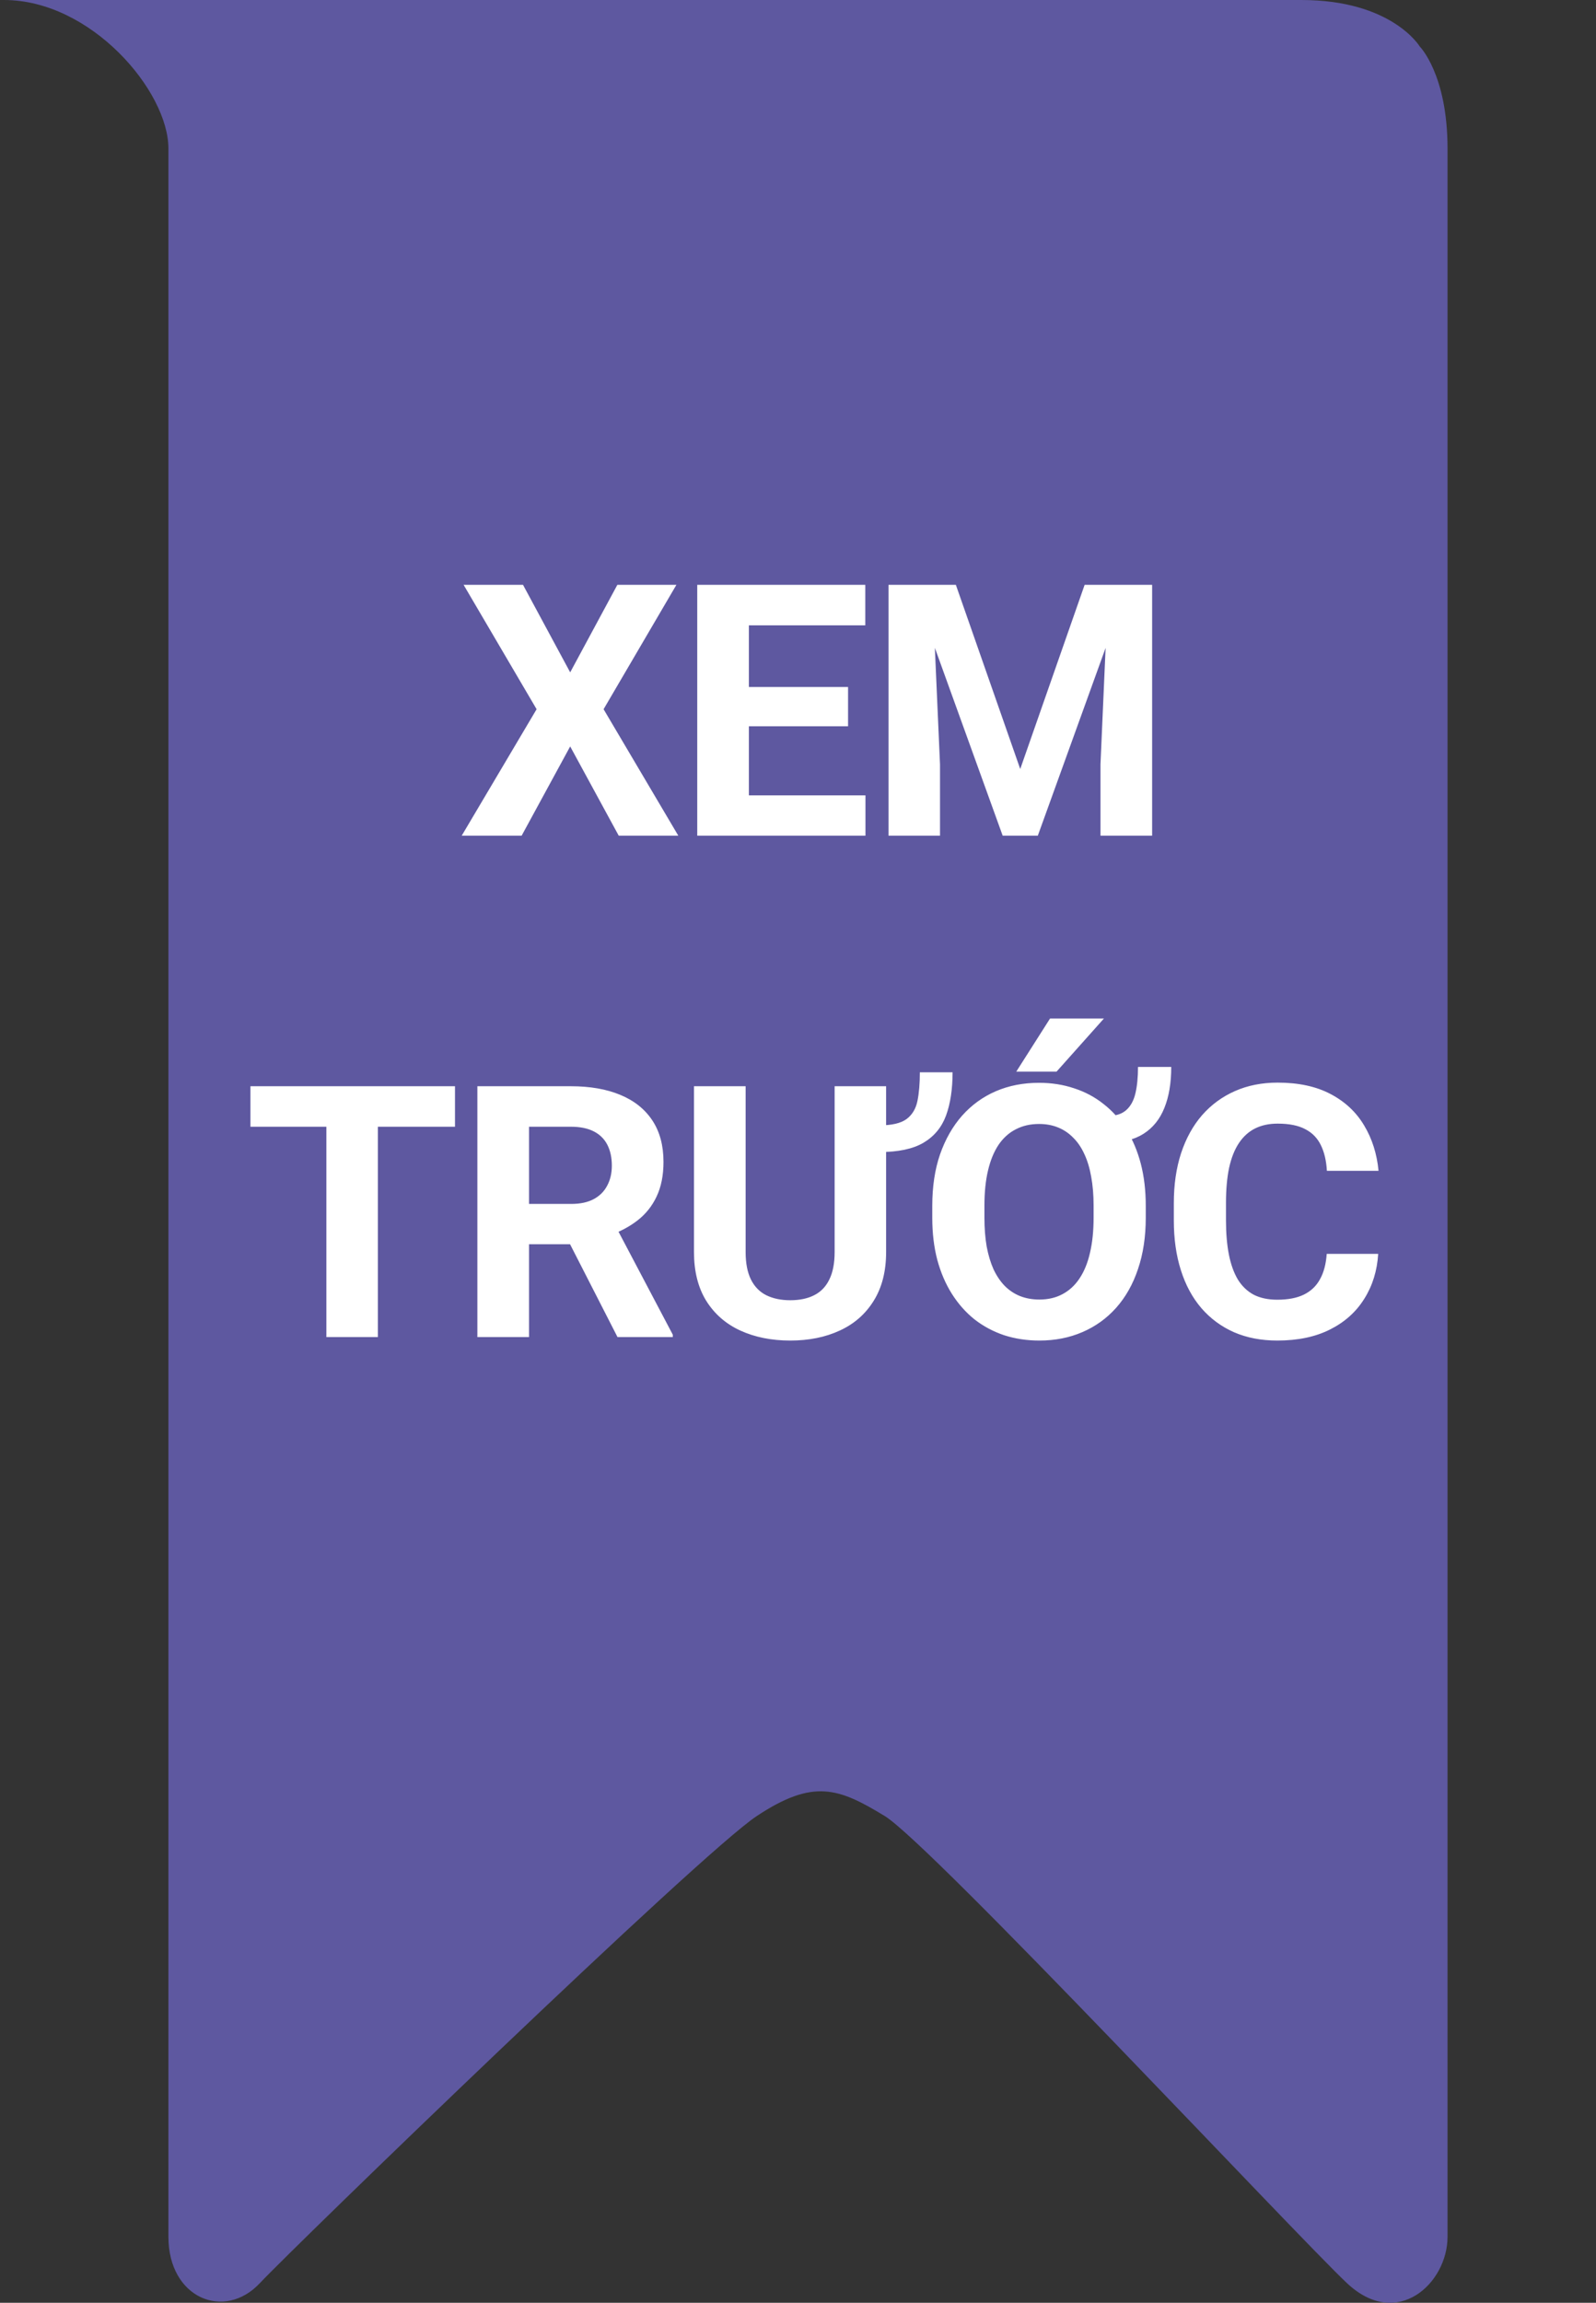
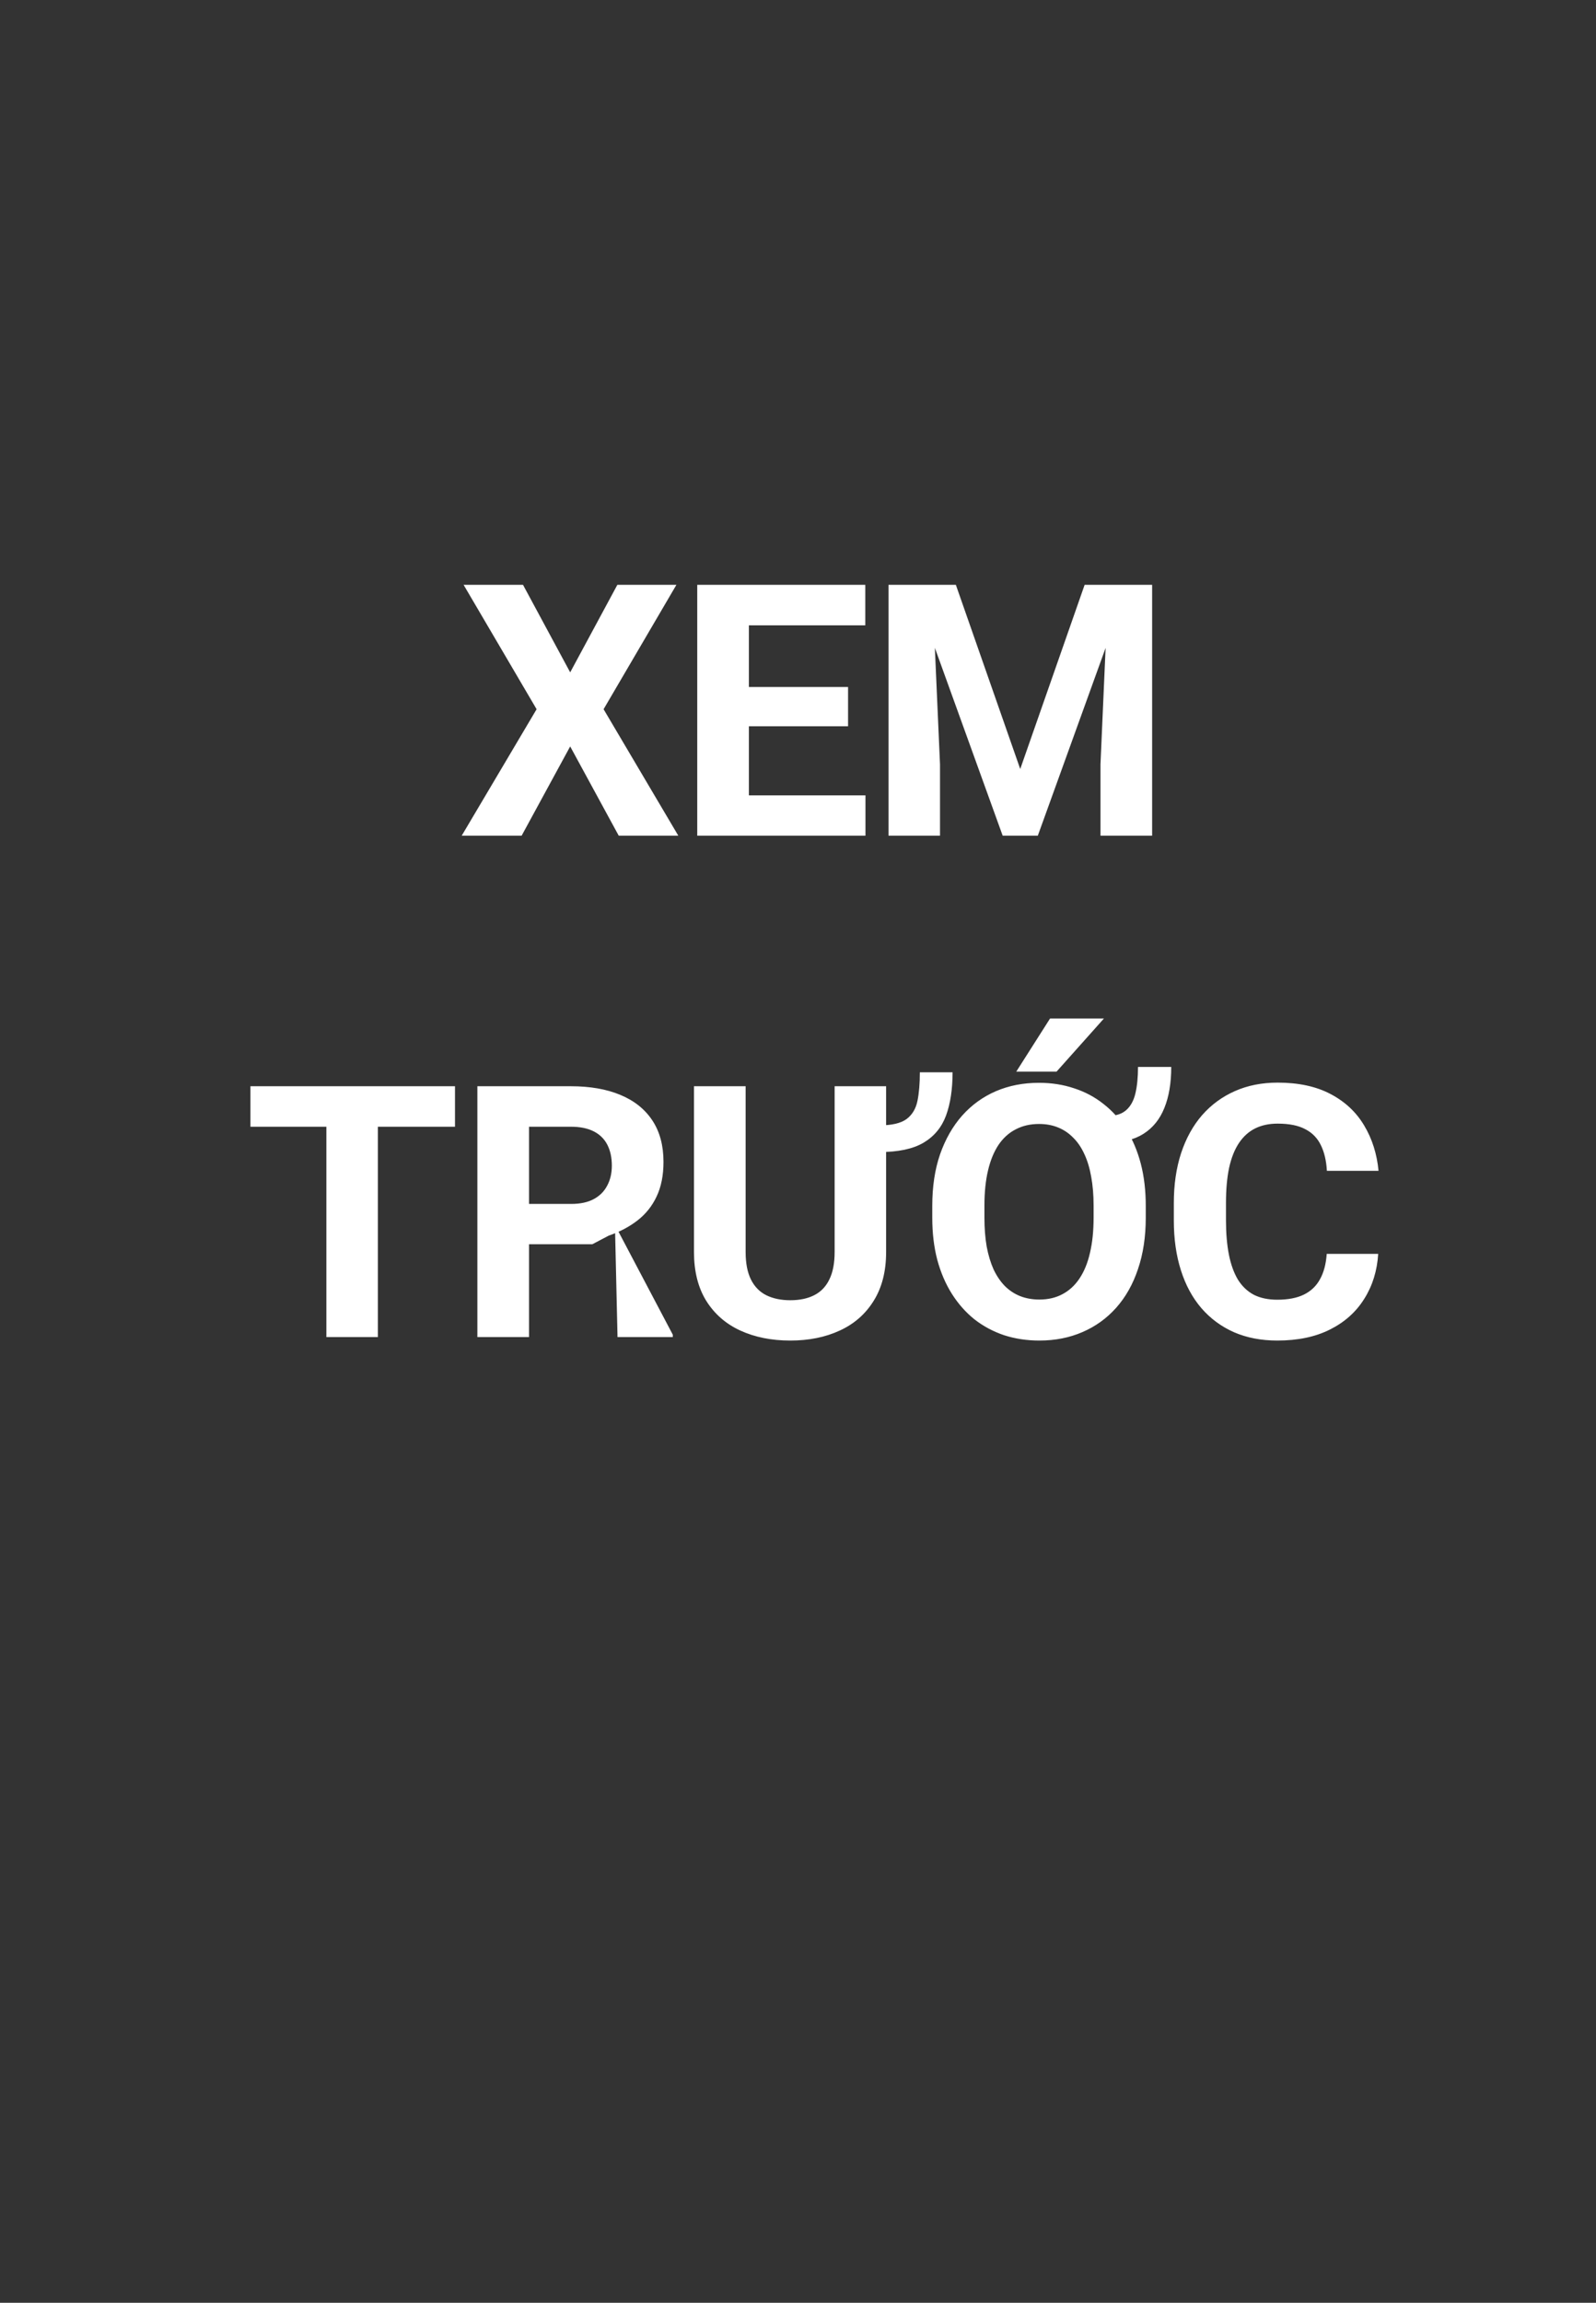
<svg xmlns="http://www.w3.org/2000/svg" width="86" height="124" viewBox="0 0 86 124" fill="none">
  <rect x="0" y="0" width="86" height="124" fill="#333333" stroke="none" />
-   <path d="M70.123 0H0.213C4.916 -2.34183e-06 9.075 4.911 9.075 7.997V120.448C9.075 123.756 12.088 124.979 13.998 122.947C15.909 120.915 37.729 99.805 40.78 97.789C43.831 95.772 45.187 96.276 47.673 97.789C50.158 99.301 69.88 120.407 72.585 122.947C75.289 125.487 78 122.947 78 120.448V7.997C78 4 76.5 2.5 76.5 2.5C76.5 2.5 75 0 70.123 0Z" fill="#5E58A0" />
-   <path d="M28.182 31.492L30.724 36.205L33.266 31.492H36.448L32.524 38.19L36.55 45H33.34L30.724 40.194L28.108 45H24.879L28.915 38.19L24.981 31.492H28.182ZM46.635 42.829V45H39.445V42.829H46.635ZM40.354 31.492V45H37.571V31.492H40.354ZM45.698 36.994V39.109H39.445V36.994H45.698ZM46.626 31.492V33.672H39.445V31.492H46.626ZM49.149 31.492H51.506L54.975 41.41L58.445 31.492H60.802L55.922 45H54.029L49.149 31.492ZM47.878 31.492H50.225L50.652 41.159V45H47.878V31.492ZM59.725 31.492H62.082V45H59.299V41.159L59.725 31.492ZM20.361 58.492V72H17.587V58.492H20.361ZM24.517 58.492V60.672H13.495V58.492H24.517ZM25.723 58.492H30.761C31.794 58.492 32.681 58.647 33.423 58.956C34.172 59.265 34.747 59.723 35.149 60.329C35.551 60.935 35.752 61.681 35.752 62.565C35.752 63.289 35.628 63.91 35.381 64.43C35.14 64.943 34.797 65.373 34.351 65.719C33.912 66.059 33.396 66.332 32.802 66.536L31.921 66.999H27.542L27.523 64.829H30.779C31.268 64.829 31.673 64.742 31.995 64.569C32.316 64.396 32.558 64.154 32.718 63.845C32.885 63.536 32.969 63.177 32.969 62.769C32.969 62.336 32.889 61.962 32.728 61.647C32.567 61.331 32.322 61.09 31.995 60.923C31.667 60.756 31.256 60.672 30.761 60.672H28.506V72H25.723V58.492ZM33.275 72L30.195 65.979L33.136 65.96L36.253 71.87V72H33.275ZM49.566 57.741H51.329C51.329 58.65 51.212 59.426 50.977 60.069C50.742 60.706 50.336 61.195 49.761 61.535C49.192 61.869 48.404 62.036 47.395 62.036V60.598C48.051 60.598 48.533 60.487 48.843 60.264C49.152 60.035 49.35 59.708 49.437 59.281C49.523 58.854 49.566 58.341 49.566 57.741ZM44.974 58.492H47.748V67.417C47.748 68.456 47.525 69.331 47.08 70.043C46.641 70.754 46.032 71.289 45.252 71.647C44.479 72.006 43.589 72.186 42.581 72.186C41.572 72.186 40.676 72.006 39.89 71.647C39.111 71.289 38.498 70.754 38.053 70.043C37.614 69.331 37.395 68.456 37.395 67.417V58.492H40.178V67.417C40.178 68.023 40.274 68.518 40.465 68.901C40.657 69.285 40.932 69.566 41.291 69.746C41.656 69.925 42.086 70.015 42.581 70.015C43.088 70.015 43.518 69.925 43.87 69.746C44.229 69.566 44.501 69.285 44.687 68.901C44.878 68.518 44.974 68.023 44.974 67.417V58.492ZM61.321 57.453H63.112C63.112 58.319 62.988 59.055 62.741 59.661C62.499 60.267 62.125 60.731 61.618 61.053C61.111 61.374 60.458 61.535 59.66 61.535V60.097C60.1 60.097 60.44 59.992 60.681 59.782C60.922 59.572 61.089 59.268 61.182 58.873C61.275 58.477 61.321 58.004 61.321 57.453ZM61.739 64.931V65.571C61.739 66.597 61.599 67.519 61.321 68.335C61.049 69.152 60.656 69.848 60.143 70.423C59.636 70.992 59.03 71.428 58.325 71.731C57.626 72.034 56.853 72.186 56.005 72.186C55.331 72.186 54.697 72.09 54.103 71.898C53.516 71.7 52.984 71.415 52.508 71.044C52.038 70.667 51.633 70.21 51.292 69.671C50.952 69.133 50.689 68.521 50.504 67.835C50.324 67.148 50.235 66.393 50.235 65.571V64.931C50.235 63.898 50.374 62.976 50.652 62.166C50.937 61.35 51.333 60.654 51.84 60.079C52.353 59.503 52.959 59.064 53.658 58.761C54.363 58.458 55.139 58.307 55.987 58.307C56.661 58.307 57.292 58.406 57.879 58.603C58.473 58.795 59.005 59.08 59.475 59.457C59.951 59.828 60.356 60.283 60.69 60.821C61.031 61.359 61.29 61.971 61.47 62.658C61.649 63.344 61.739 64.102 61.739 64.931ZM58.928 65.571V64.912C58.928 64.343 58.884 63.827 58.798 63.363C58.717 62.899 58.594 62.491 58.427 62.138C58.266 61.786 58.065 61.492 57.824 61.257C57.589 61.016 57.316 60.833 57.007 60.709C56.704 60.586 56.364 60.524 55.987 60.524C55.517 60.524 55.099 60.62 54.734 60.812C54.369 60.997 54.06 61.275 53.806 61.647C53.559 62.018 53.37 62.475 53.241 63.02C53.111 63.564 53.046 64.195 53.046 64.912V65.571C53.046 66.14 53.086 66.656 53.166 67.12C53.253 67.584 53.377 67.995 53.538 68.354C53.705 68.707 53.906 69.003 54.141 69.245C54.382 69.486 54.657 69.668 54.966 69.792C55.282 69.916 55.628 69.978 56.005 69.978C56.475 69.978 56.89 69.882 57.248 69.69C57.613 69.498 57.919 69.217 58.167 68.846C58.42 68.468 58.609 68.008 58.733 67.463C58.863 66.913 58.928 66.282 58.928 65.571ZM54.762 57.704L56.581 54.846H59.484L56.933 57.704H54.762ZM71.49 67.519H74.263C74.208 68.428 73.957 69.235 73.512 69.94C73.073 70.645 72.457 71.196 71.666 71.592C70.88 71.988 69.934 72.186 68.827 72.186C67.961 72.186 67.185 72.037 66.498 71.74C65.812 71.437 65.224 71.004 64.736 70.441C64.253 69.879 63.885 69.198 63.632 68.4C63.378 67.603 63.251 66.709 63.251 65.719V64.782C63.251 63.793 63.381 62.899 63.641 62.101C63.907 61.297 64.284 60.614 64.773 60.051C65.267 59.488 65.858 59.055 66.545 58.752C67.231 58.449 67.998 58.297 68.846 58.297C69.971 58.297 70.921 58.502 71.694 58.91C72.473 59.318 73.076 59.881 73.503 60.598C73.936 61.316 74.195 62.132 74.282 63.047H71.499C71.468 62.503 71.36 62.042 71.174 61.665C70.989 61.282 70.707 60.994 70.33 60.802C69.959 60.604 69.464 60.505 68.846 60.505C68.382 60.505 67.977 60.592 67.63 60.765C67.284 60.938 66.993 61.201 66.758 61.554C66.523 61.906 66.347 62.352 66.229 62.89C66.118 63.422 66.062 64.046 66.062 64.764V65.719C66.062 66.418 66.115 67.034 66.22 67.565C66.325 68.091 66.486 68.537 66.702 68.901C66.925 69.26 67.21 69.532 67.556 69.718C67.909 69.897 68.332 69.987 68.827 69.987C69.408 69.987 69.888 69.894 70.265 69.709C70.642 69.523 70.93 69.248 71.128 68.883C71.332 68.518 71.452 68.063 71.49 67.519Z" fill="white" />
+   <path d="M28.182 31.492L30.724 36.205L33.266 31.492H36.448L32.524 38.19L36.55 45H33.34L30.724 40.194L28.108 45H24.879L28.915 38.19L24.981 31.492H28.182ZM46.635 42.829V45H39.445V42.829H46.635ZM40.354 31.492V45H37.571V31.492H40.354ZM45.698 36.994V39.109H39.445V36.994H45.698ZM46.626 31.492V33.672H39.445V31.492H46.626ZM49.149 31.492H51.506L54.975 41.41L58.445 31.492H60.802L55.922 45H54.029L49.149 31.492ZM47.878 31.492H50.225L50.652 41.159V45H47.878V31.492ZM59.725 31.492H62.082V45H59.299V41.159L59.725 31.492ZM20.361 58.492V72H17.587V58.492H20.361ZM24.517 58.492V60.672H13.495V58.492H24.517ZM25.723 58.492H30.761C31.794 58.492 32.681 58.647 33.423 58.956C34.172 59.265 34.747 59.723 35.149 60.329C35.551 60.935 35.752 61.681 35.752 62.565C35.752 63.289 35.628 63.91 35.381 64.43C35.14 64.943 34.797 65.373 34.351 65.719C33.912 66.059 33.396 66.332 32.802 66.536L31.921 66.999H27.542L27.523 64.829H30.779C31.268 64.829 31.673 64.742 31.995 64.569C32.316 64.396 32.558 64.154 32.718 63.845C32.885 63.536 32.969 63.177 32.969 62.769C32.969 62.336 32.889 61.962 32.728 61.647C32.567 61.331 32.322 61.09 31.995 60.923C31.667 60.756 31.256 60.672 30.761 60.672H28.506V72H25.723V58.492ZM33.275 72L33.136 65.96L36.253 71.87V72H33.275ZM49.566 57.741H51.329C51.329 58.65 51.212 59.426 50.977 60.069C50.742 60.706 50.336 61.195 49.761 61.535C49.192 61.869 48.404 62.036 47.395 62.036V60.598C48.051 60.598 48.533 60.487 48.843 60.264C49.152 60.035 49.35 59.708 49.437 59.281C49.523 58.854 49.566 58.341 49.566 57.741ZM44.974 58.492H47.748V67.417C47.748 68.456 47.525 69.331 47.08 70.043C46.641 70.754 46.032 71.289 45.252 71.647C44.479 72.006 43.589 72.186 42.581 72.186C41.572 72.186 40.676 72.006 39.89 71.647C39.111 71.289 38.498 70.754 38.053 70.043C37.614 69.331 37.395 68.456 37.395 67.417V58.492H40.178V67.417C40.178 68.023 40.274 68.518 40.465 68.901C40.657 69.285 40.932 69.566 41.291 69.746C41.656 69.925 42.086 70.015 42.581 70.015C43.088 70.015 43.518 69.925 43.87 69.746C44.229 69.566 44.501 69.285 44.687 68.901C44.878 68.518 44.974 68.023 44.974 67.417V58.492ZM61.321 57.453H63.112C63.112 58.319 62.988 59.055 62.741 59.661C62.499 60.267 62.125 60.731 61.618 61.053C61.111 61.374 60.458 61.535 59.66 61.535V60.097C60.1 60.097 60.44 59.992 60.681 59.782C60.922 59.572 61.089 59.268 61.182 58.873C61.275 58.477 61.321 58.004 61.321 57.453ZM61.739 64.931V65.571C61.739 66.597 61.599 67.519 61.321 68.335C61.049 69.152 60.656 69.848 60.143 70.423C59.636 70.992 59.03 71.428 58.325 71.731C57.626 72.034 56.853 72.186 56.005 72.186C55.331 72.186 54.697 72.09 54.103 71.898C53.516 71.7 52.984 71.415 52.508 71.044C52.038 70.667 51.633 70.21 51.292 69.671C50.952 69.133 50.689 68.521 50.504 67.835C50.324 67.148 50.235 66.393 50.235 65.571V64.931C50.235 63.898 50.374 62.976 50.652 62.166C50.937 61.35 51.333 60.654 51.84 60.079C52.353 59.503 52.959 59.064 53.658 58.761C54.363 58.458 55.139 58.307 55.987 58.307C56.661 58.307 57.292 58.406 57.879 58.603C58.473 58.795 59.005 59.08 59.475 59.457C59.951 59.828 60.356 60.283 60.69 60.821C61.031 61.359 61.29 61.971 61.47 62.658C61.649 63.344 61.739 64.102 61.739 64.931ZM58.928 65.571V64.912C58.928 64.343 58.884 63.827 58.798 63.363C58.717 62.899 58.594 62.491 58.427 62.138C58.266 61.786 58.065 61.492 57.824 61.257C57.589 61.016 57.316 60.833 57.007 60.709C56.704 60.586 56.364 60.524 55.987 60.524C55.517 60.524 55.099 60.62 54.734 60.812C54.369 60.997 54.06 61.275 53.806 61.647C53.559 62.018 53.37 62.475 53.241 63.02C53.111 63.564 53.046 64.195 53.046 64.912V65.571C53.046 66.14 53.086 66.656 53.166 67.12C53.253 67.584 53.377 67.995 53.538 68.354C53.705 68.707 53.906 69.003 54.141 69.245C54.382 69.486 54.657 69.668 54.966 69.792C55.282 69.916 55.628 69.978 56.005 69.978C56.475 69.978 56.89 69.882 57.248 69.69C57.613 69.498 57.919 69.217 58.167 68.846C58.42 68.468 58.609 68.008 58.733 67.463C58.863 66.913 58.928 66.282 58.928 65.571ZM54.762 57.704L56.581 54.846H59.484L56.933 57.704H54.762ZM71.49 67.519H74.263C74.208 68.428 73.957 69.235 73.512 69.94C73.073 70.645 72.457 71.196 71.666 71.592C70.88 71.988 69.934 72.186 68.827 72.186C67.961 72.186 67.185 72.037 66.498 71.74C65.812 71.437 65.224 71.004 64.736 70.441C64.253 69.879 63.885 69.198 63.632 68.4C63.378 67.603 63.251 66.709 63.251 65.719V64.782C63.251 63.793 63.381 62.899 63.641 62.101C63.907 61.297 64.284 60.614 64.773 60.051C65.267 59.488 65.858 59.055 66.545 58.752C67.231 58.449 67.998 58.297 68.846 58.297C69.971 58.297 70.921 58.502 71.694 58.91C72.473 59.318 73.076 59.881 73.503 60.598C73.936 61.316 74.195 62.132 74.282 63.047H71.499C71.468 62.503 71.36 62.042 71.174 61.665C70.989 61.282 70.707 60.994 70.33 60.802C69.959 60.604 69.464 60.505 68.846 60.505C68.382 60.505 67.977 60.592 67.63 60.765C67.284 60.938 66.993 61.201 66.758 61.554C66.523 61.906 66.347 62.352 66.229 62.89C66.118 63.422 66.062 64.046 66.062 64.764V65.719C66.062 66.418 66.115 67.034 66.22 67.565C66.325 68.091 66.486 68.537 66.702 68.901C66.925 69.26 67.21 69.532 67.556 69.718C67.909 69.897 68.332 69.987 68.827 69.987C69.408 69.987 69.888 69.894 70.265 69.709C70.642 69.523 70.93 69.248 71.128 68.883C71.332 68.518 71.452 68.063 71.49 67.519Z" fill="white" />
</svg>